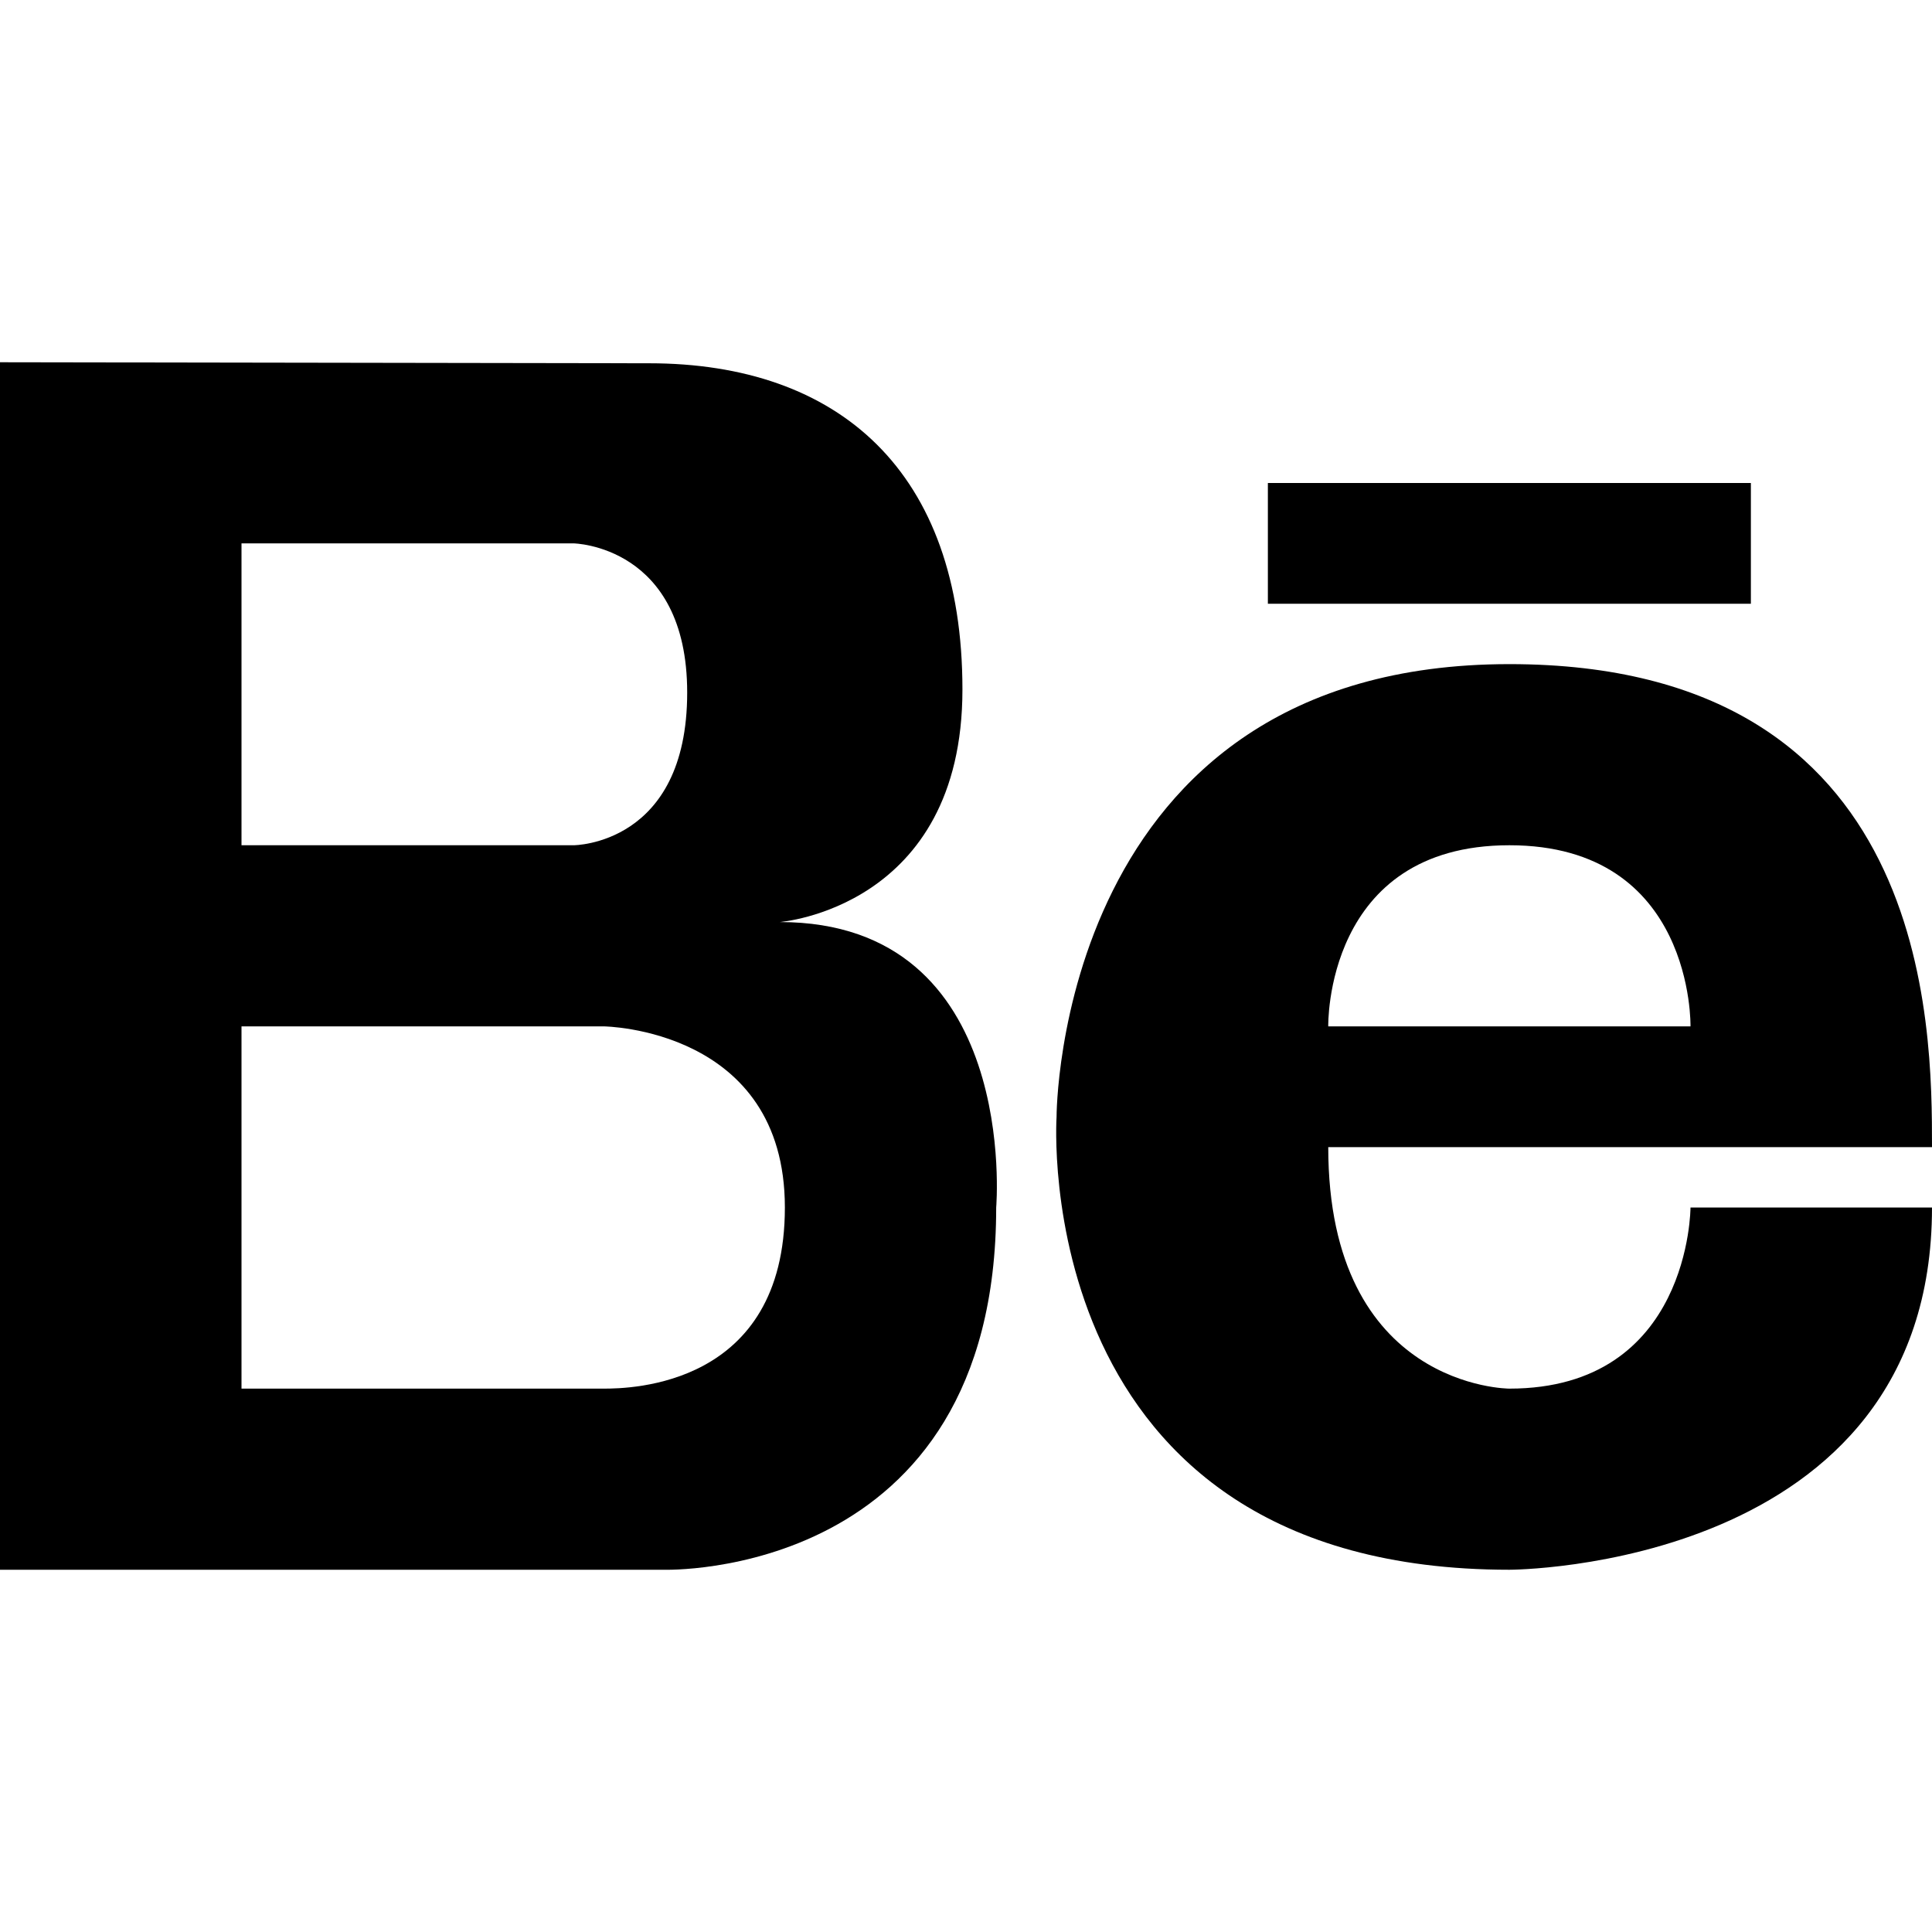
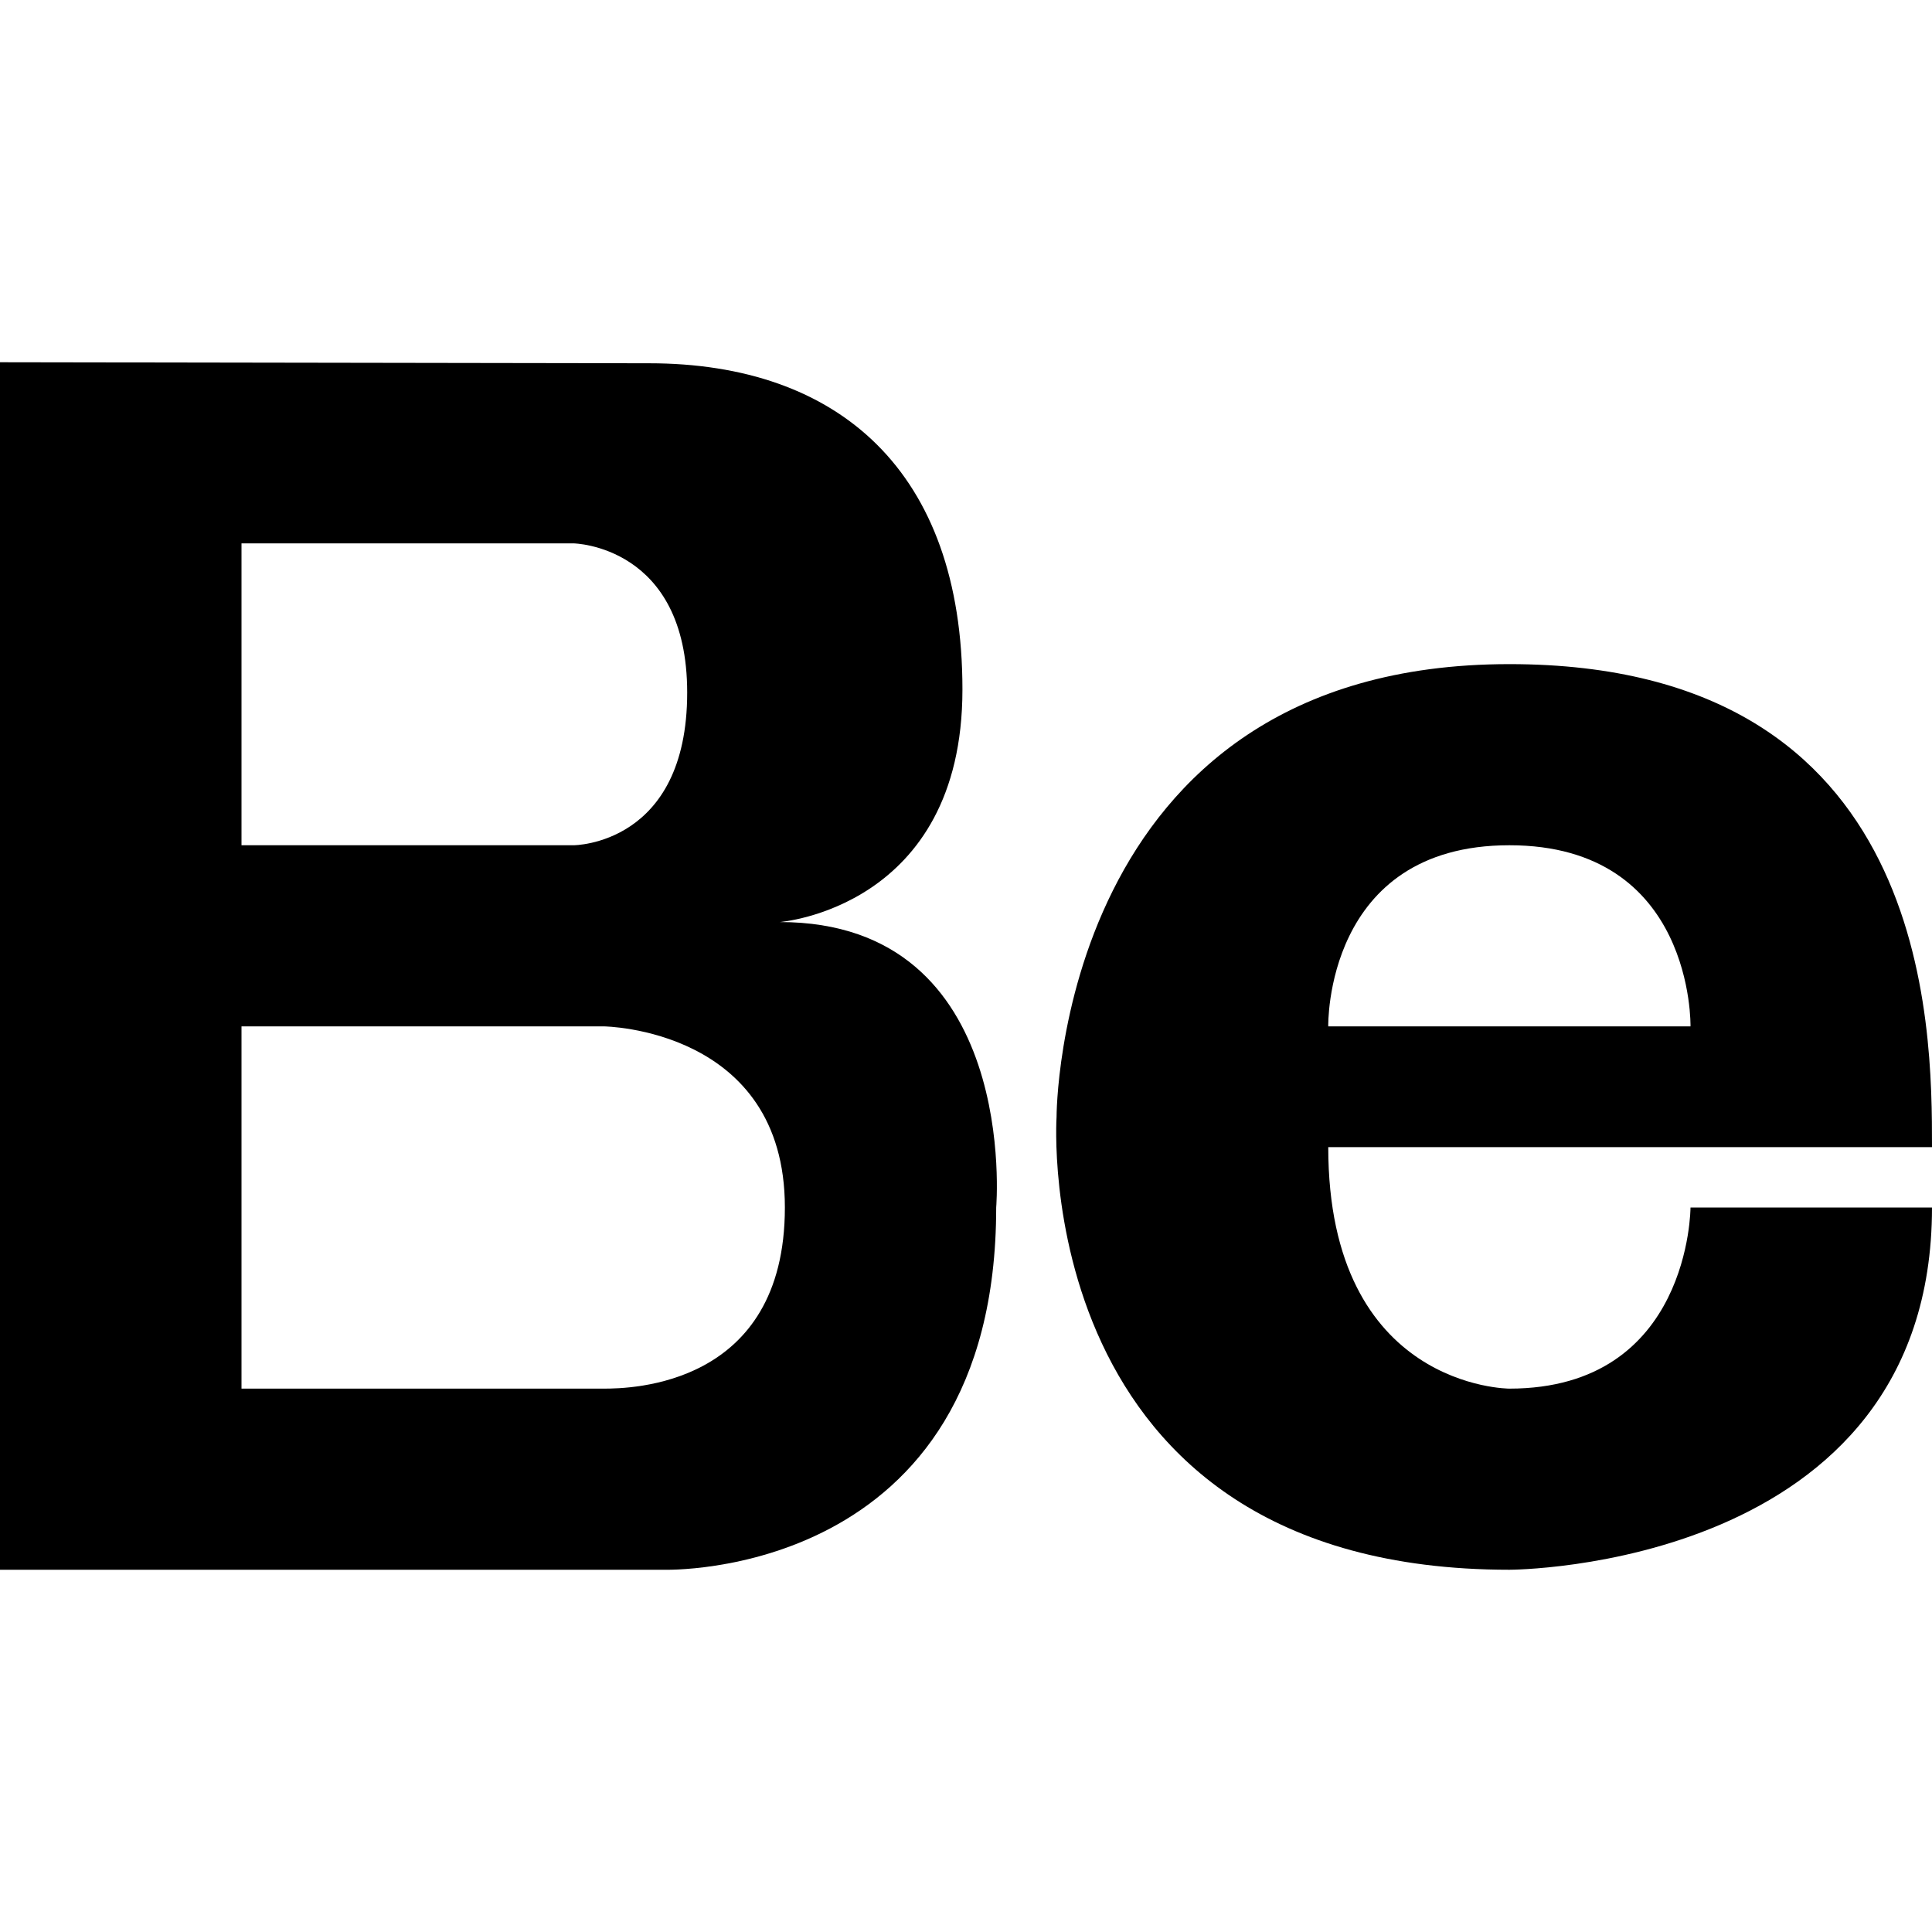
<svg xmlns="http://www.w3.org/2000/svg" enable-background="new 0 0 32 32" version="1.1" viewBox="0 0 32 32" xml:space="preserve">
  <g id="Flat_copy">
    <g>
      <path d="M12.914,15.272c0,0,3.027-0.23,3.027-3.852c0-3.619-2.053-5.403-5.191-5.403L0,6v20h11c0,0,5.5,0.174,5.5-6    C16.5,20,16.904,15.272,12.914,15.272z M4,9h5.5c0,0,1.882,0.031,1.882,2.471C11.382,14,9.5,14,9.5,14H4V9z M10,23H4v-6h6    c0,0,3,0.031,3,3S10.432,23,10,23z" />
      <path d="M25,11c-7.513,0-7.5,7.5-7.5,7.5S17,26,25,26c0,0,7,0,7-6h-4c0,0,0,3-3,3c0,0-3,0-3-4c0,0,8,0,10,0C32,17,32,11,25,11z     M22,17c0,0-0.066-3,3-3c3.065,0,3,3,3,3H22z" />
-       <rect height="2" width="8" x="21" y="8" />
    </g>
  </g>
</svg>